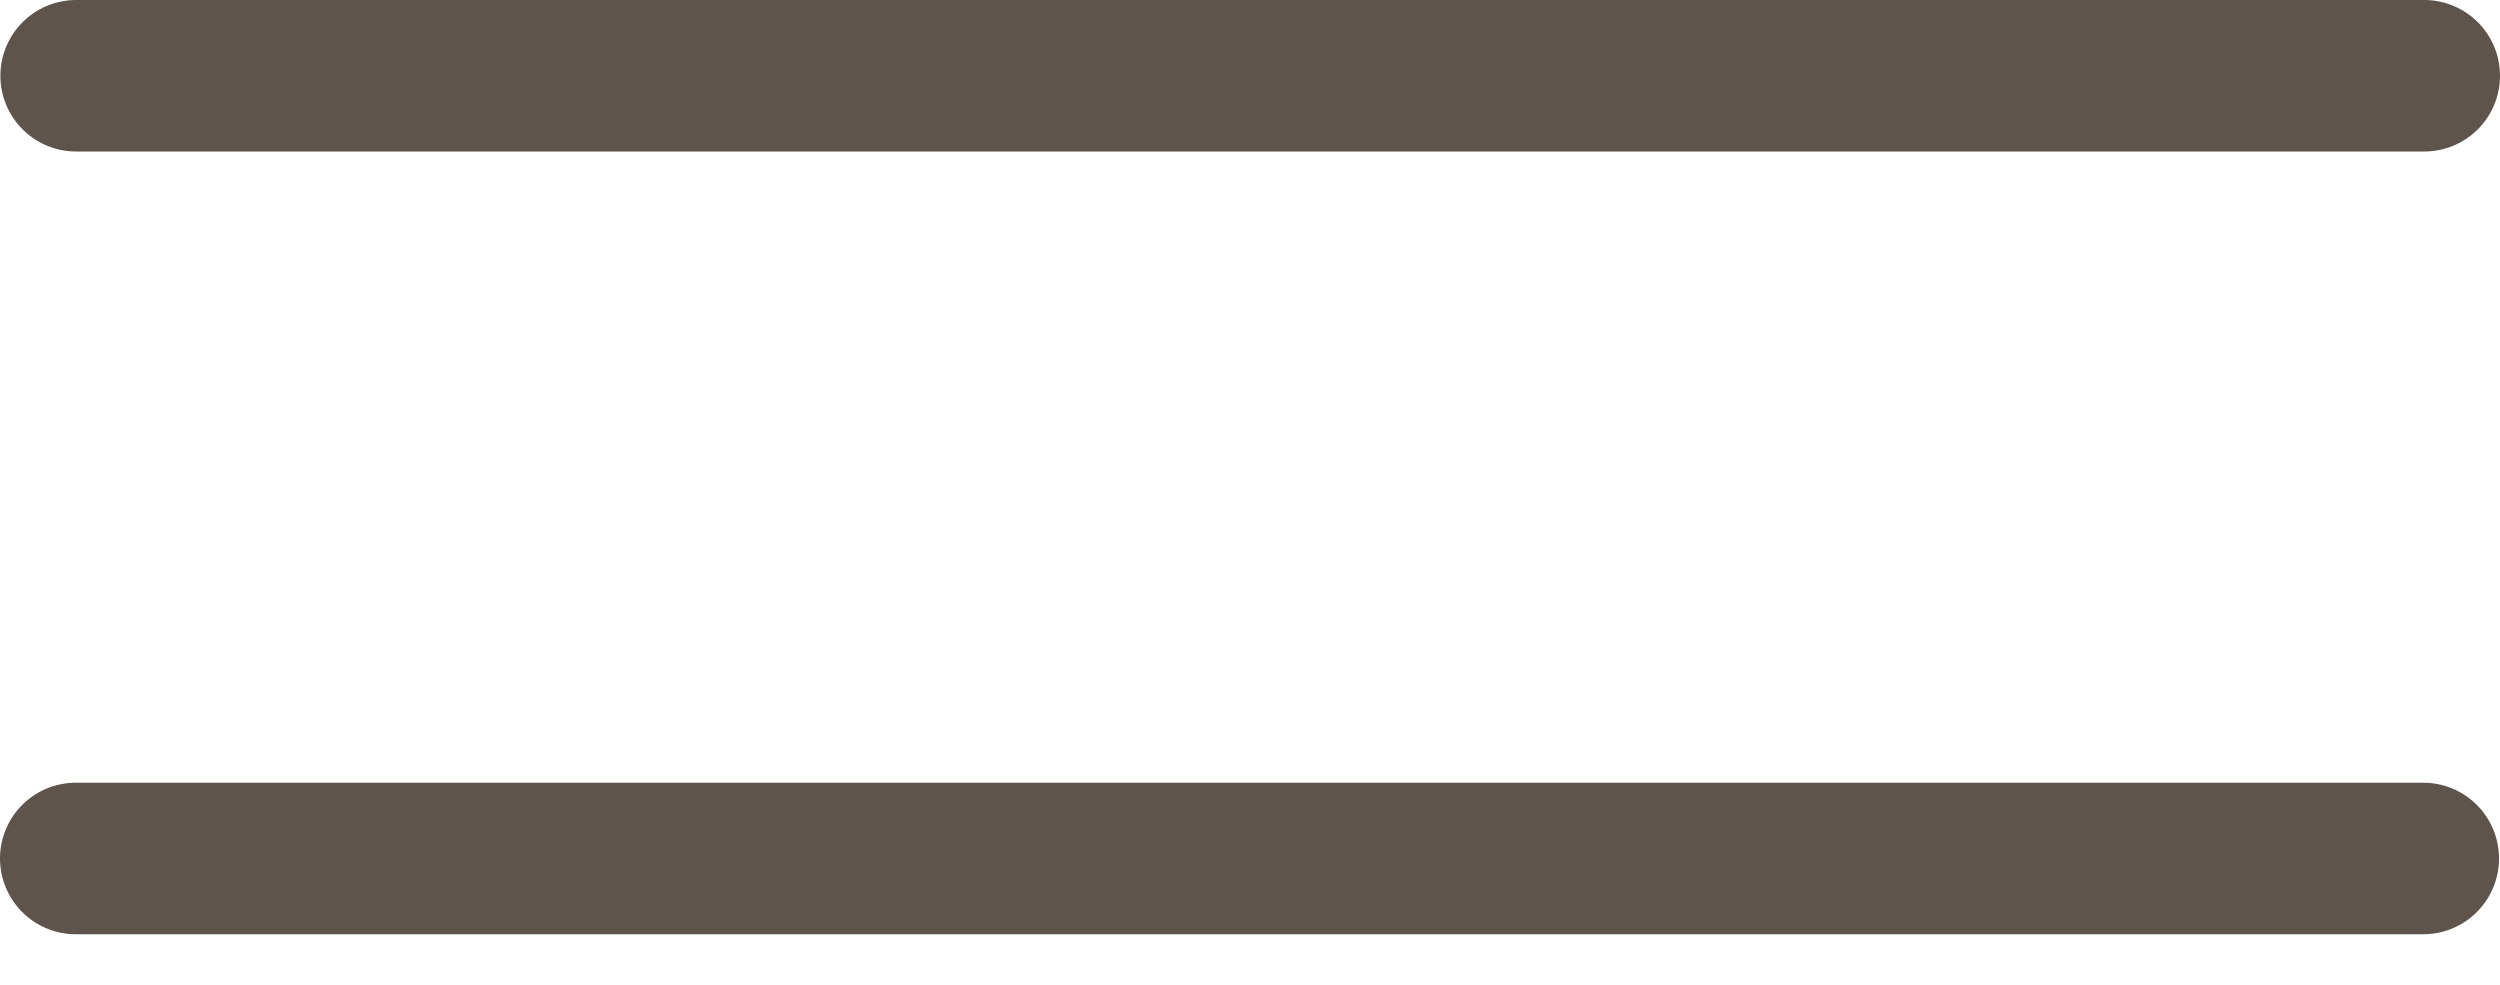
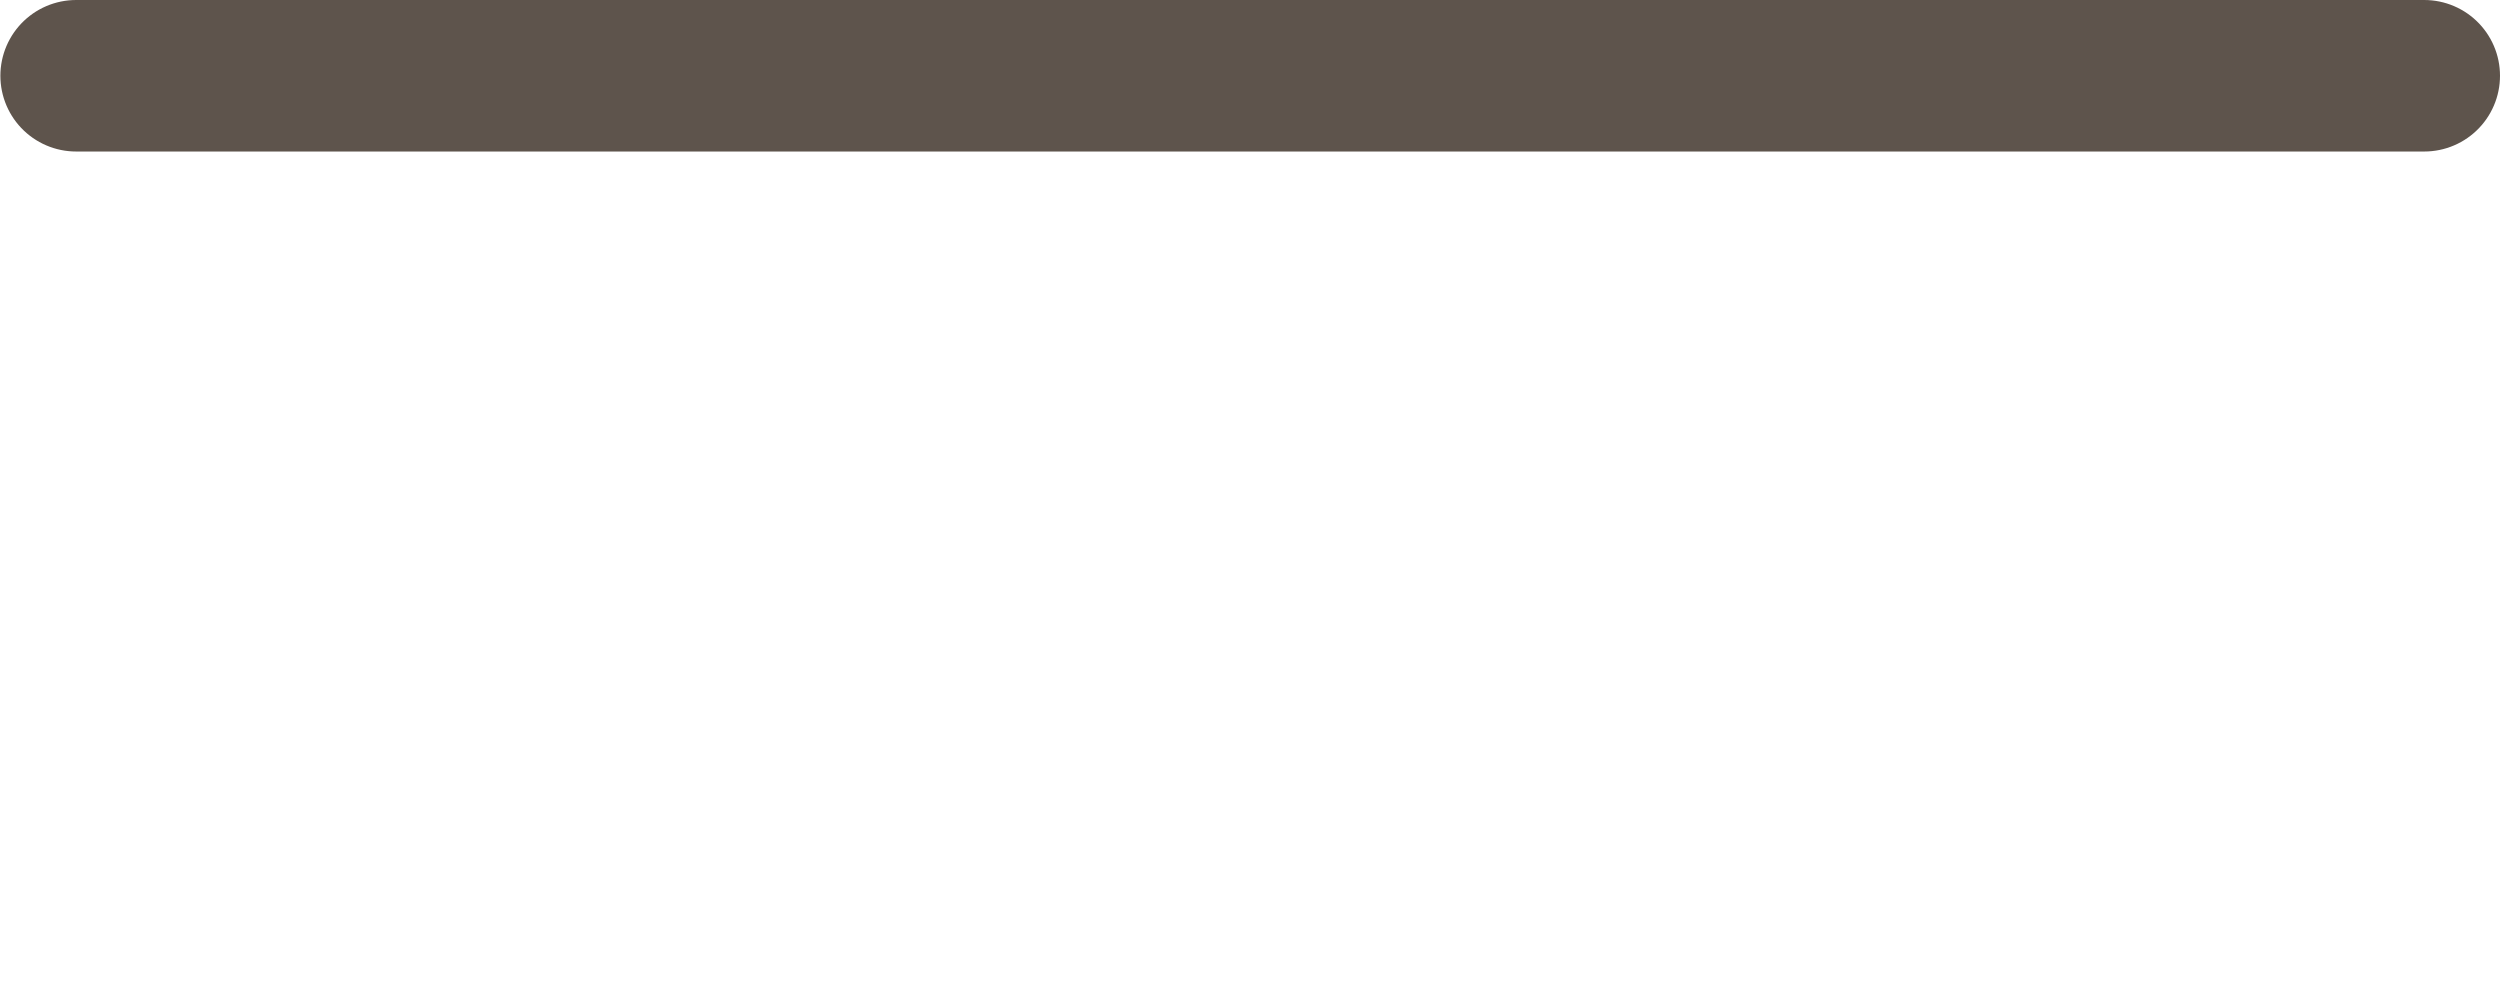
<svg xmlns="http://www.w3.org/2000/svg" width="33" height="13" viewBox="0 0 33 13" fill="none">
-   <path d="M1.005 1H32M1 11.332H31.987" stroke="#5E544C" stroke-width="2" stroke-linecap="round" stroke-linejoin="round" />
+   <path d="M1.005 1H32M1 11.332" stroke="#5E544C" stroke-width="2" stroke-linecap="round" stroke-linejoin="round" />
</svg>